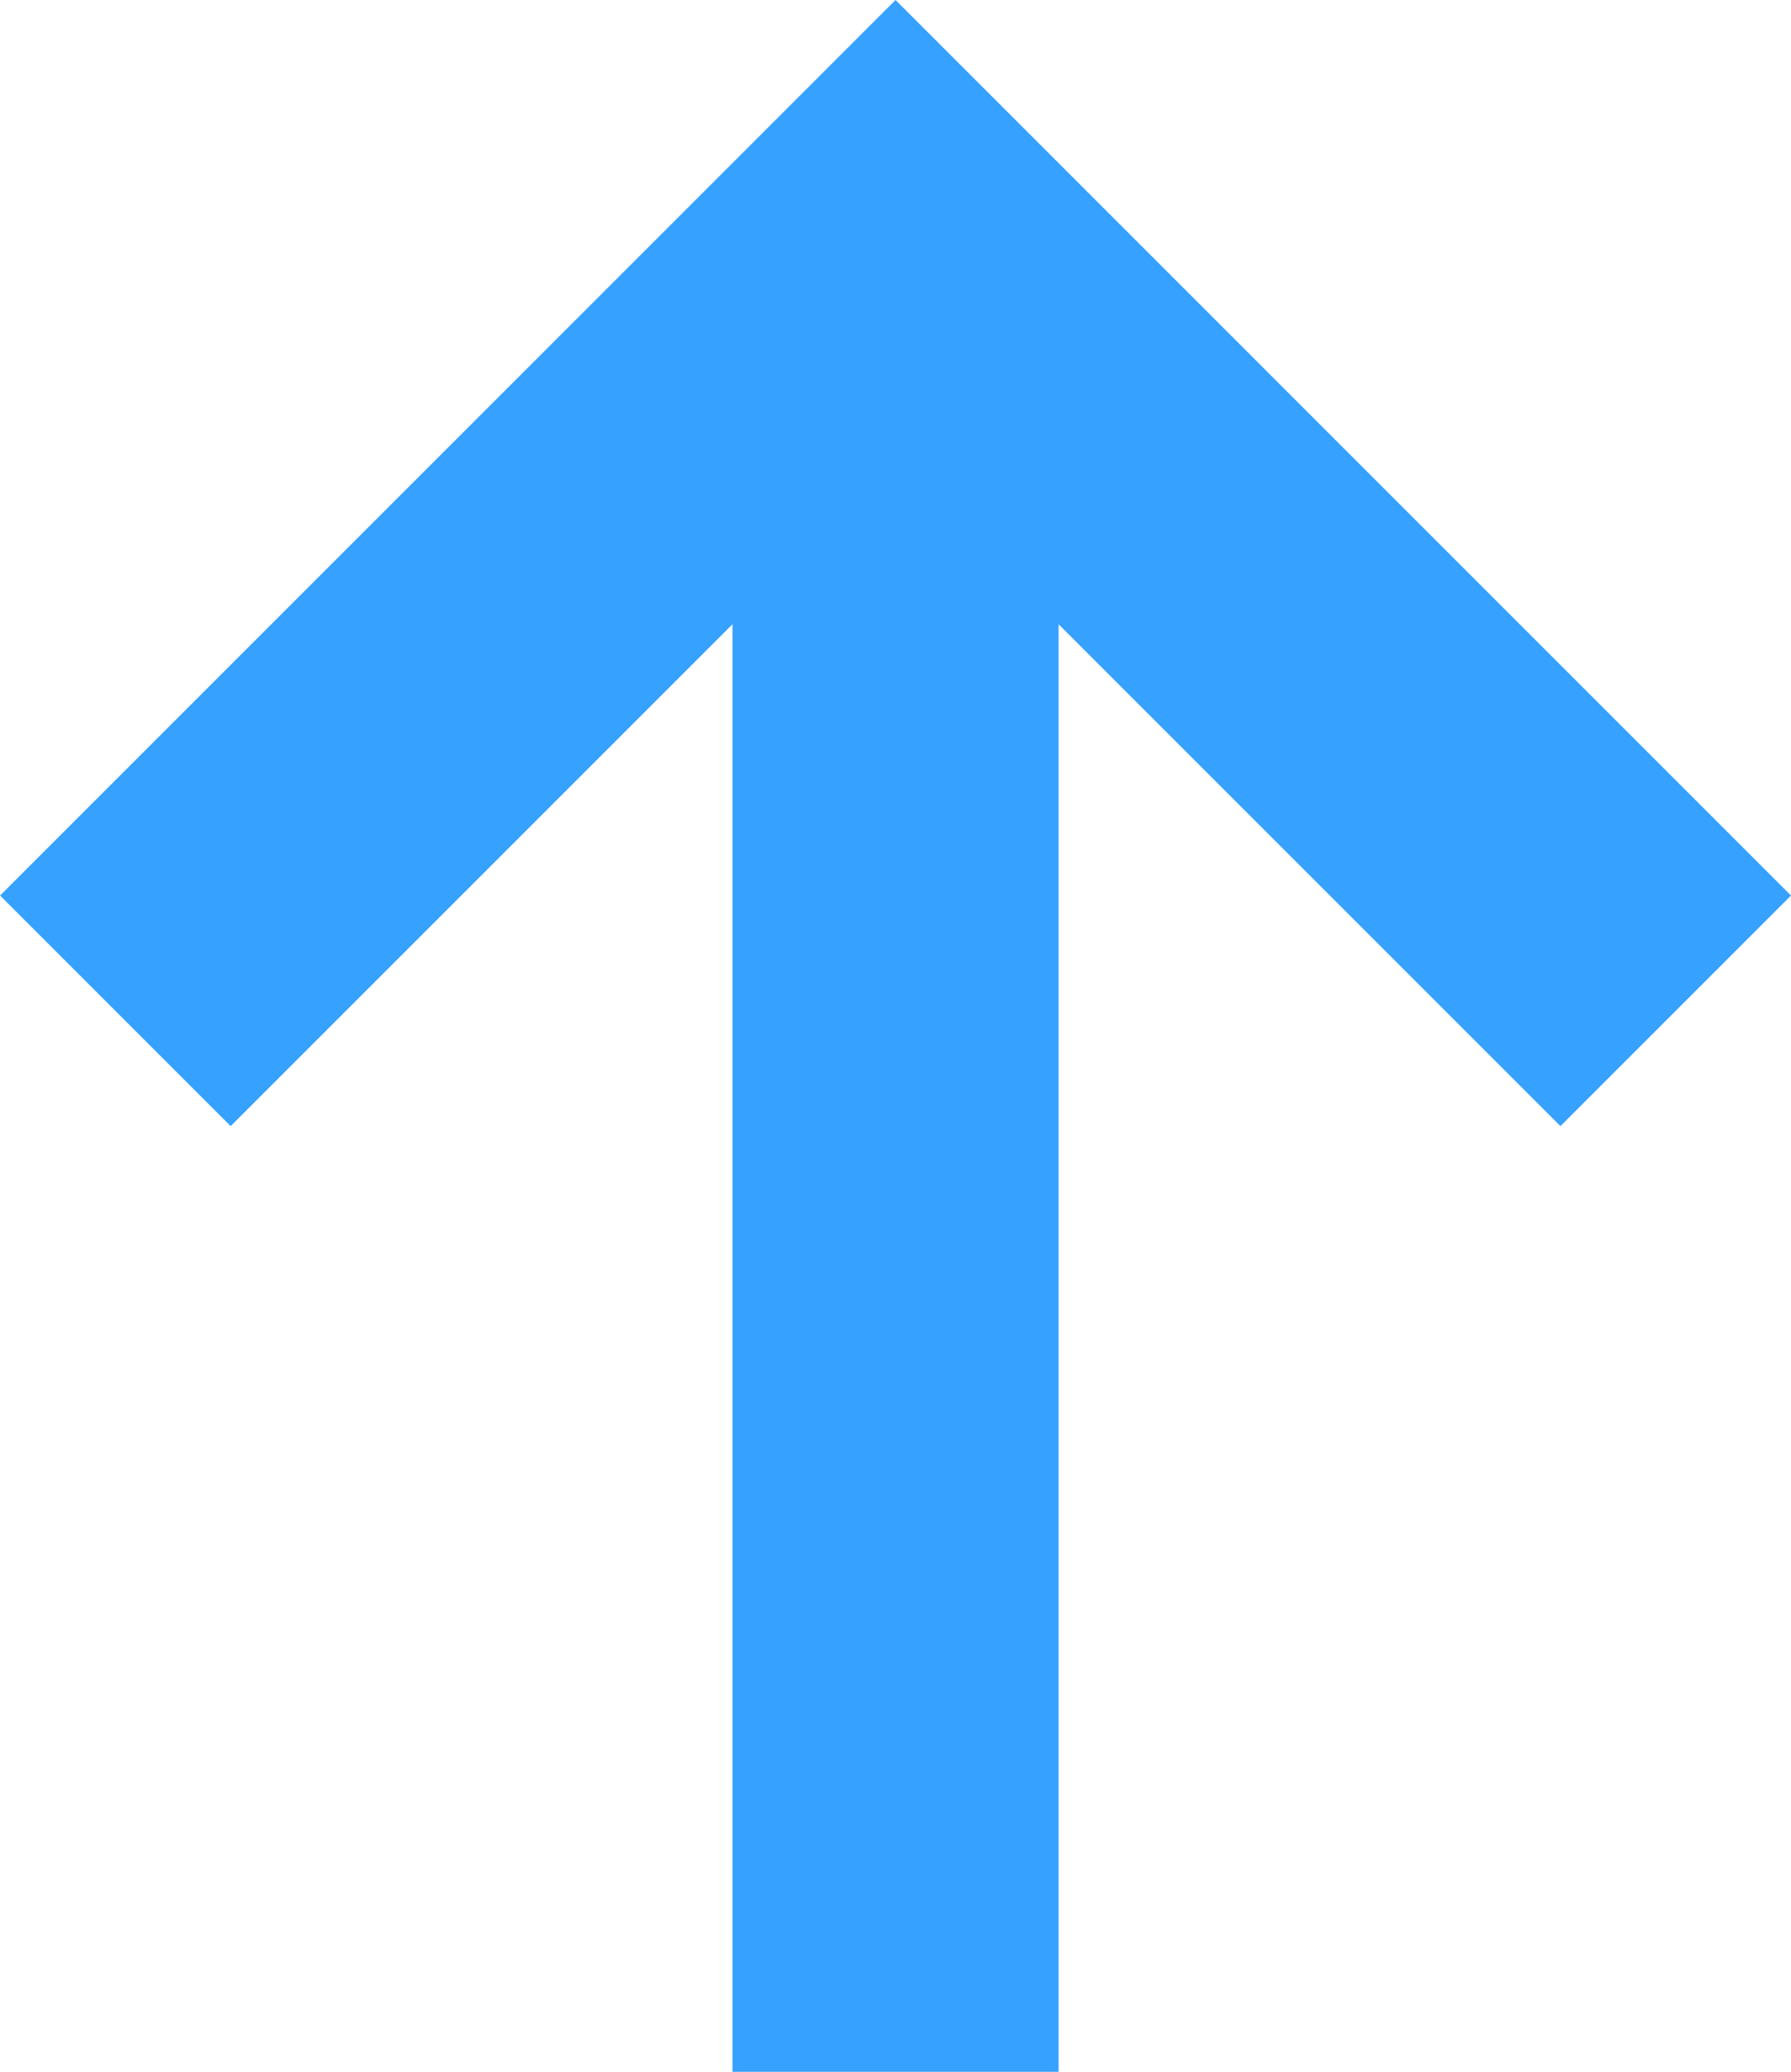
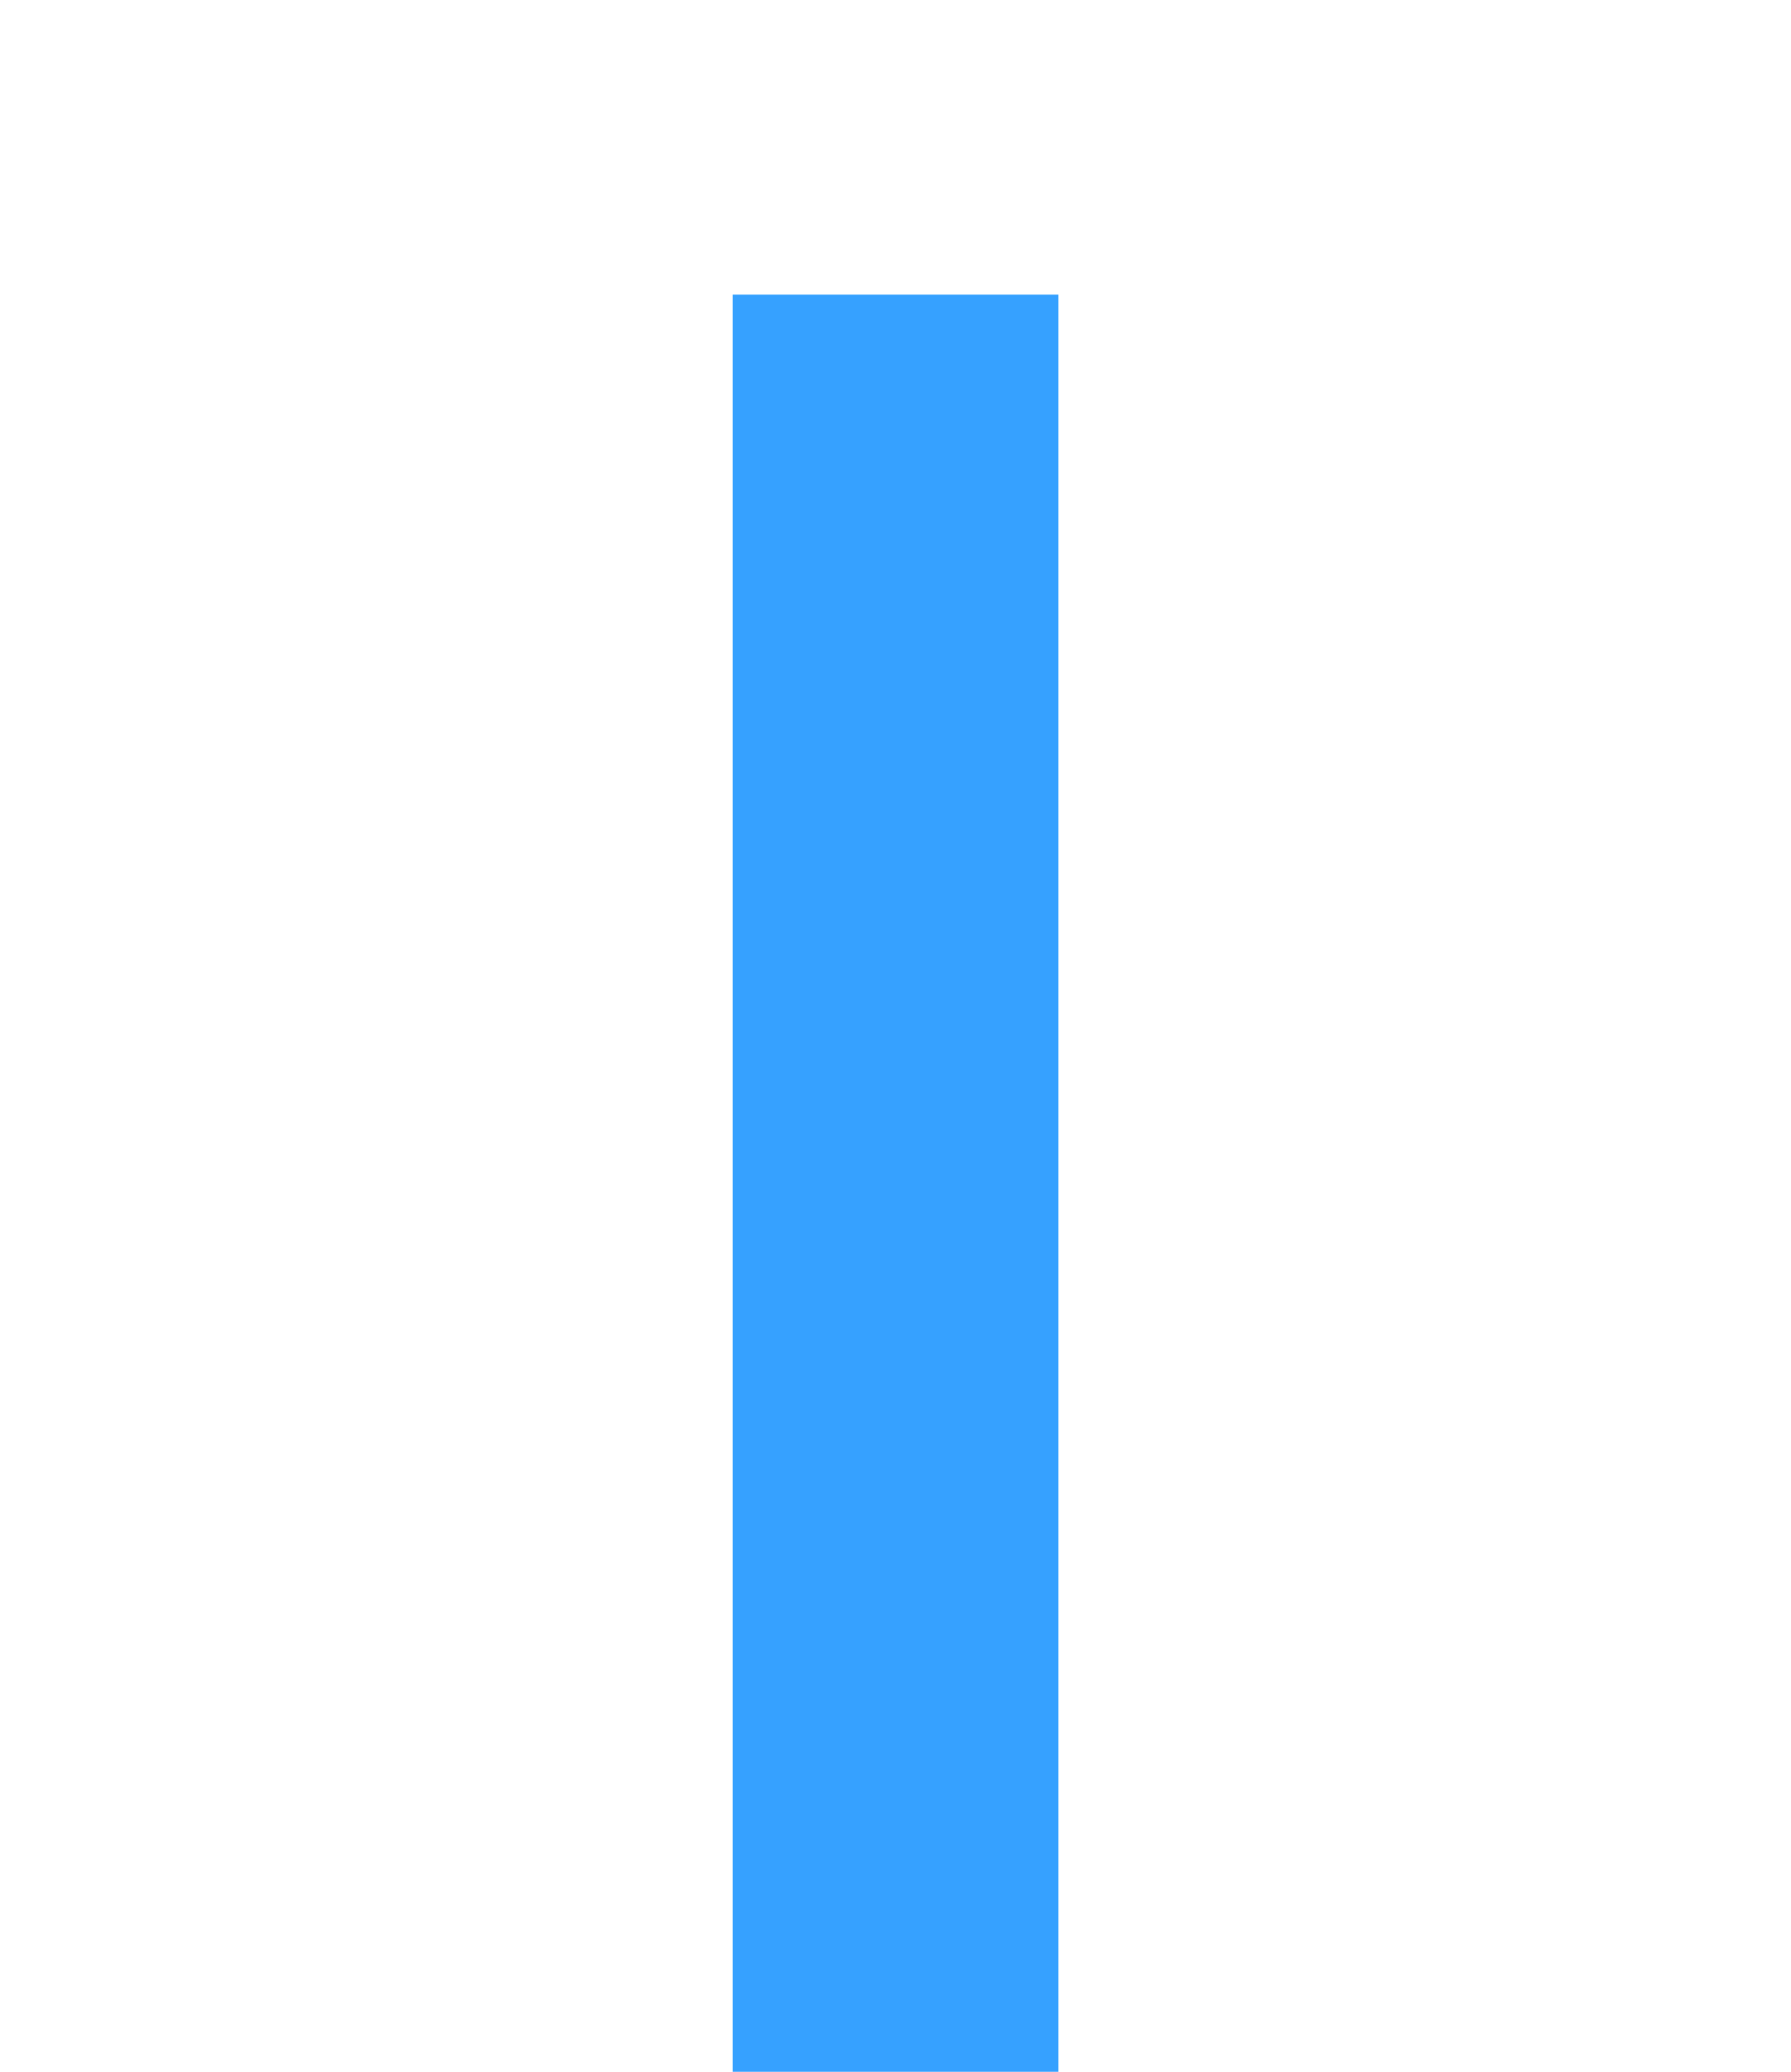
<svg xmlns="http://www.w3.org/2000/svg" width="21.967" height="25.41" viewBox="0 0 21.967 25.41">
  <g transform="translate(-132.56 2972.5) rotate(-90)">
-     <path d="M126.69,201.048l-2.828-2.828,8.155-8.155-8.155-8.155,2.828-2.828,10.983,10.983Z" transform="translate(2834.827 -46.521)" fill="#36a1ff" />
    <path d="M21.794,2H0V-2H21.794Z" transform="translate(2947.091 143.544)" fill="#36a1ff" />
  </g>
</svg>